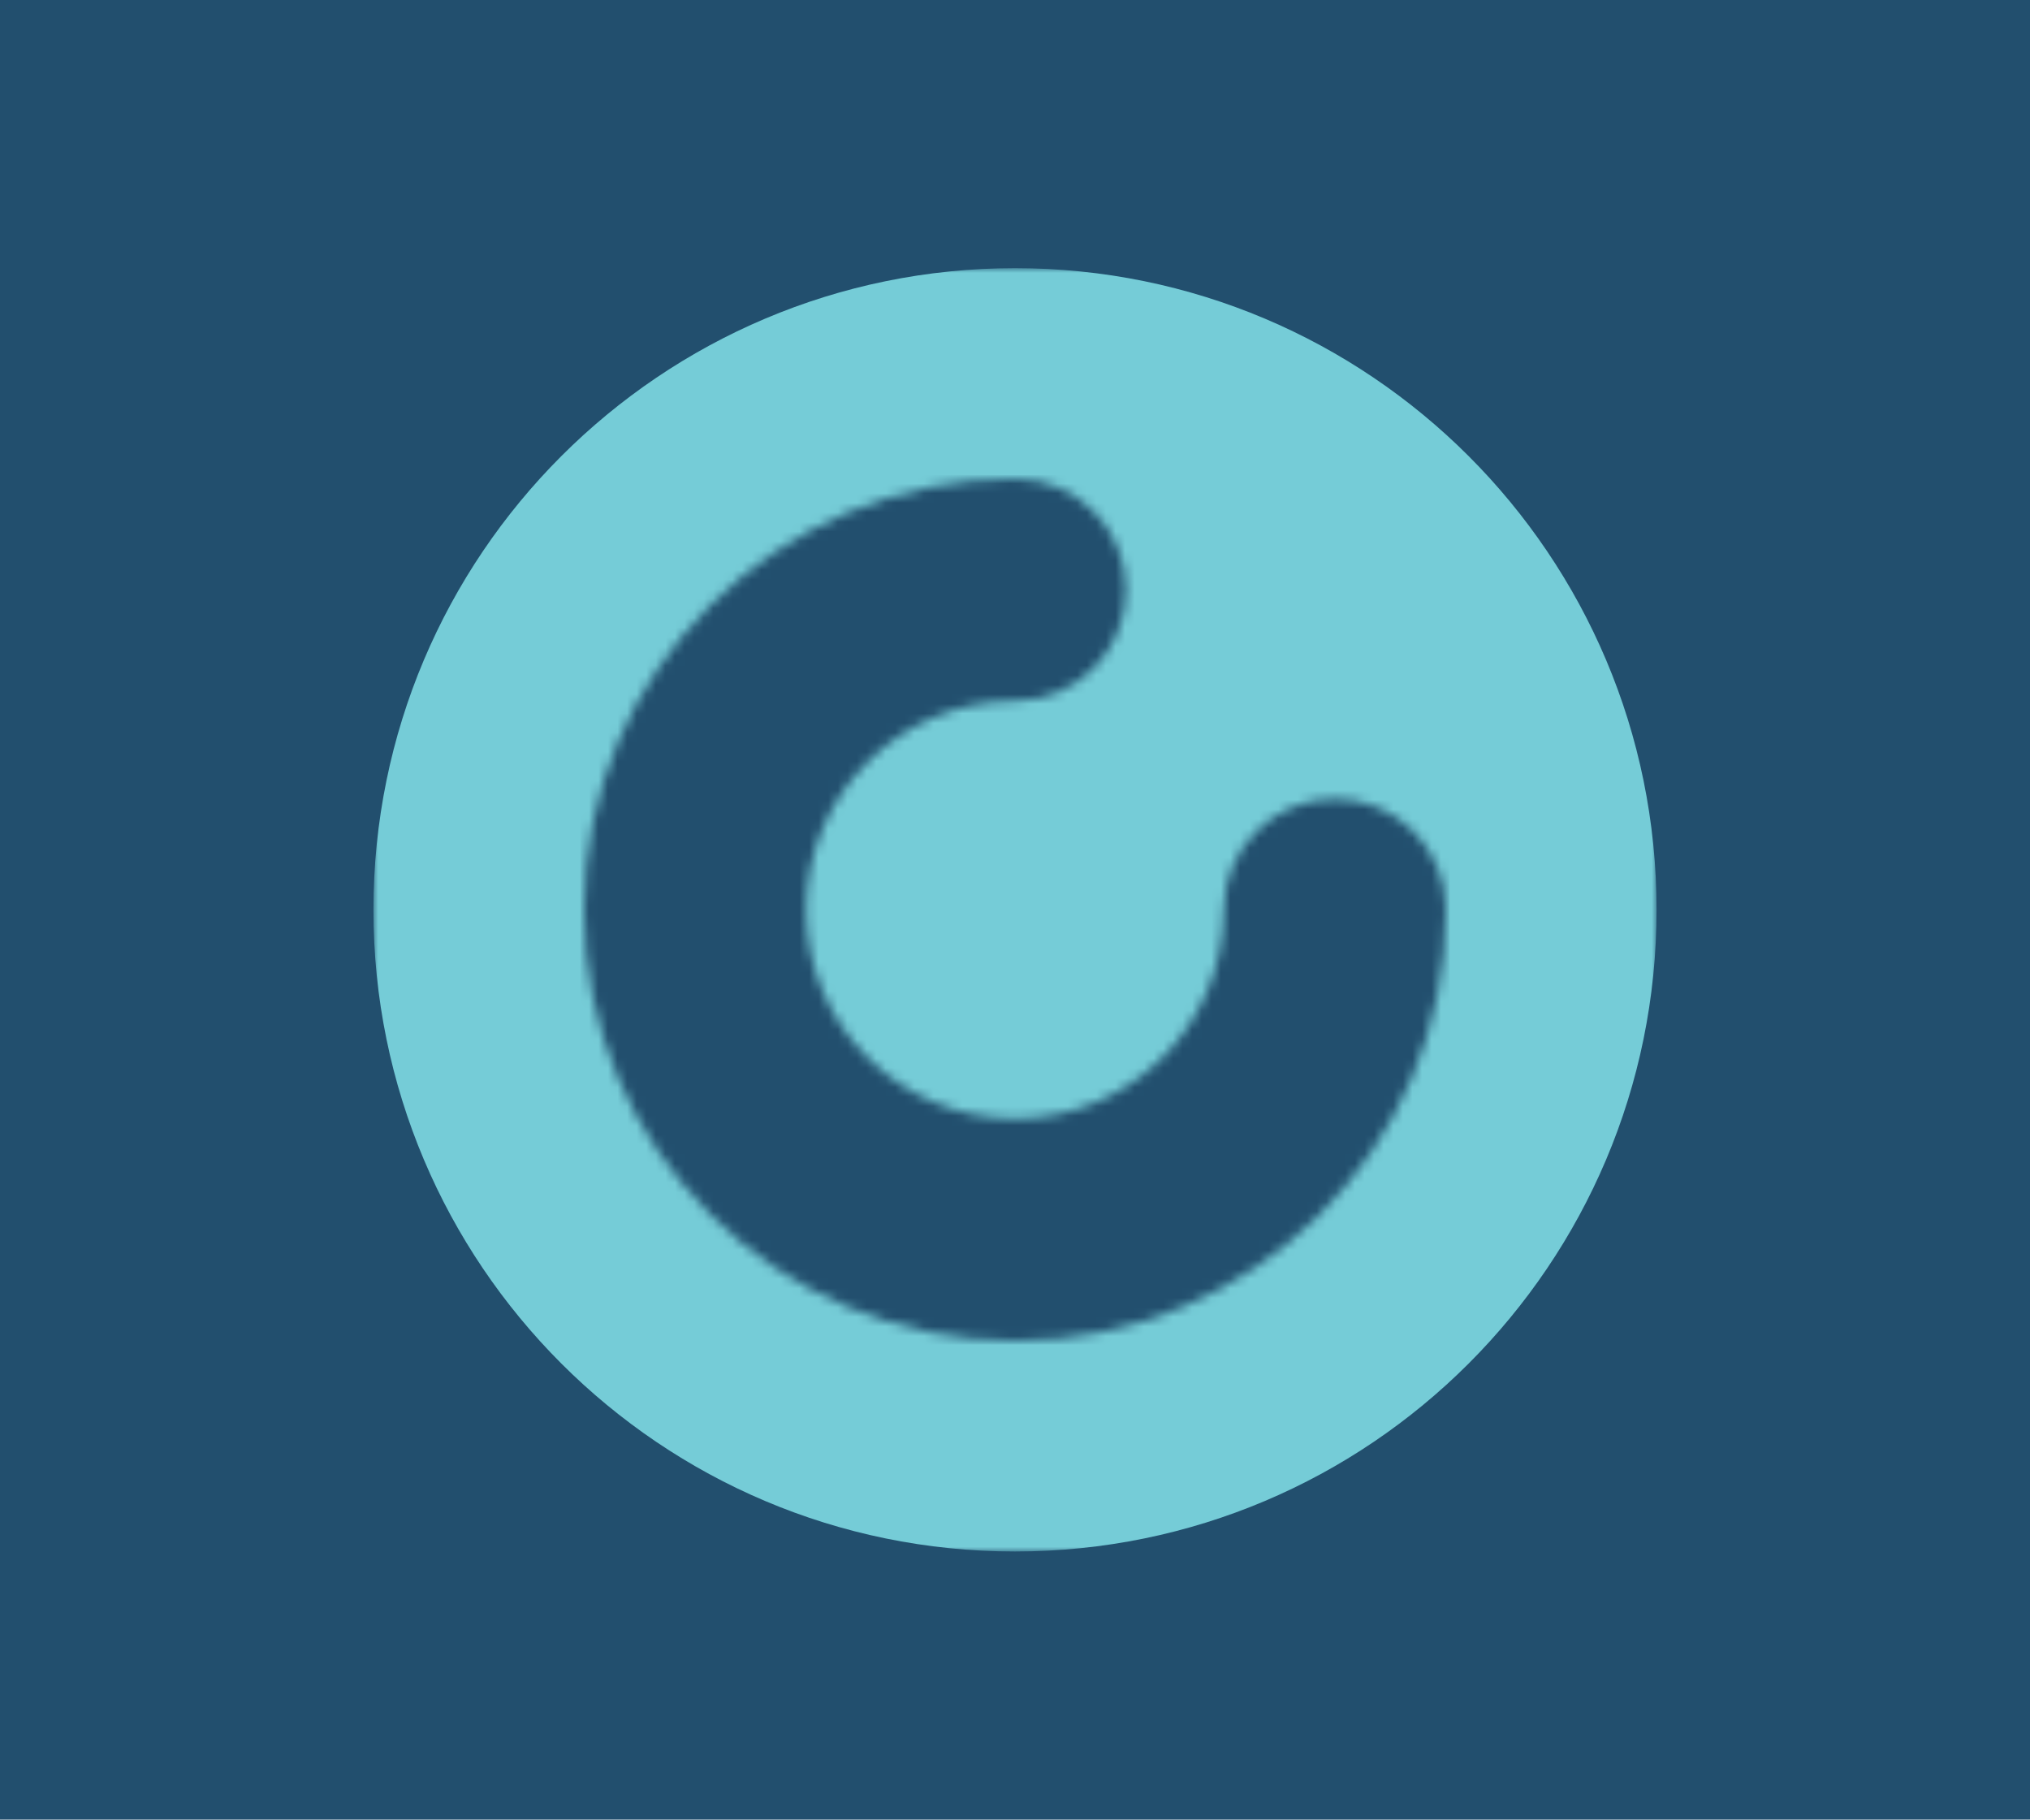
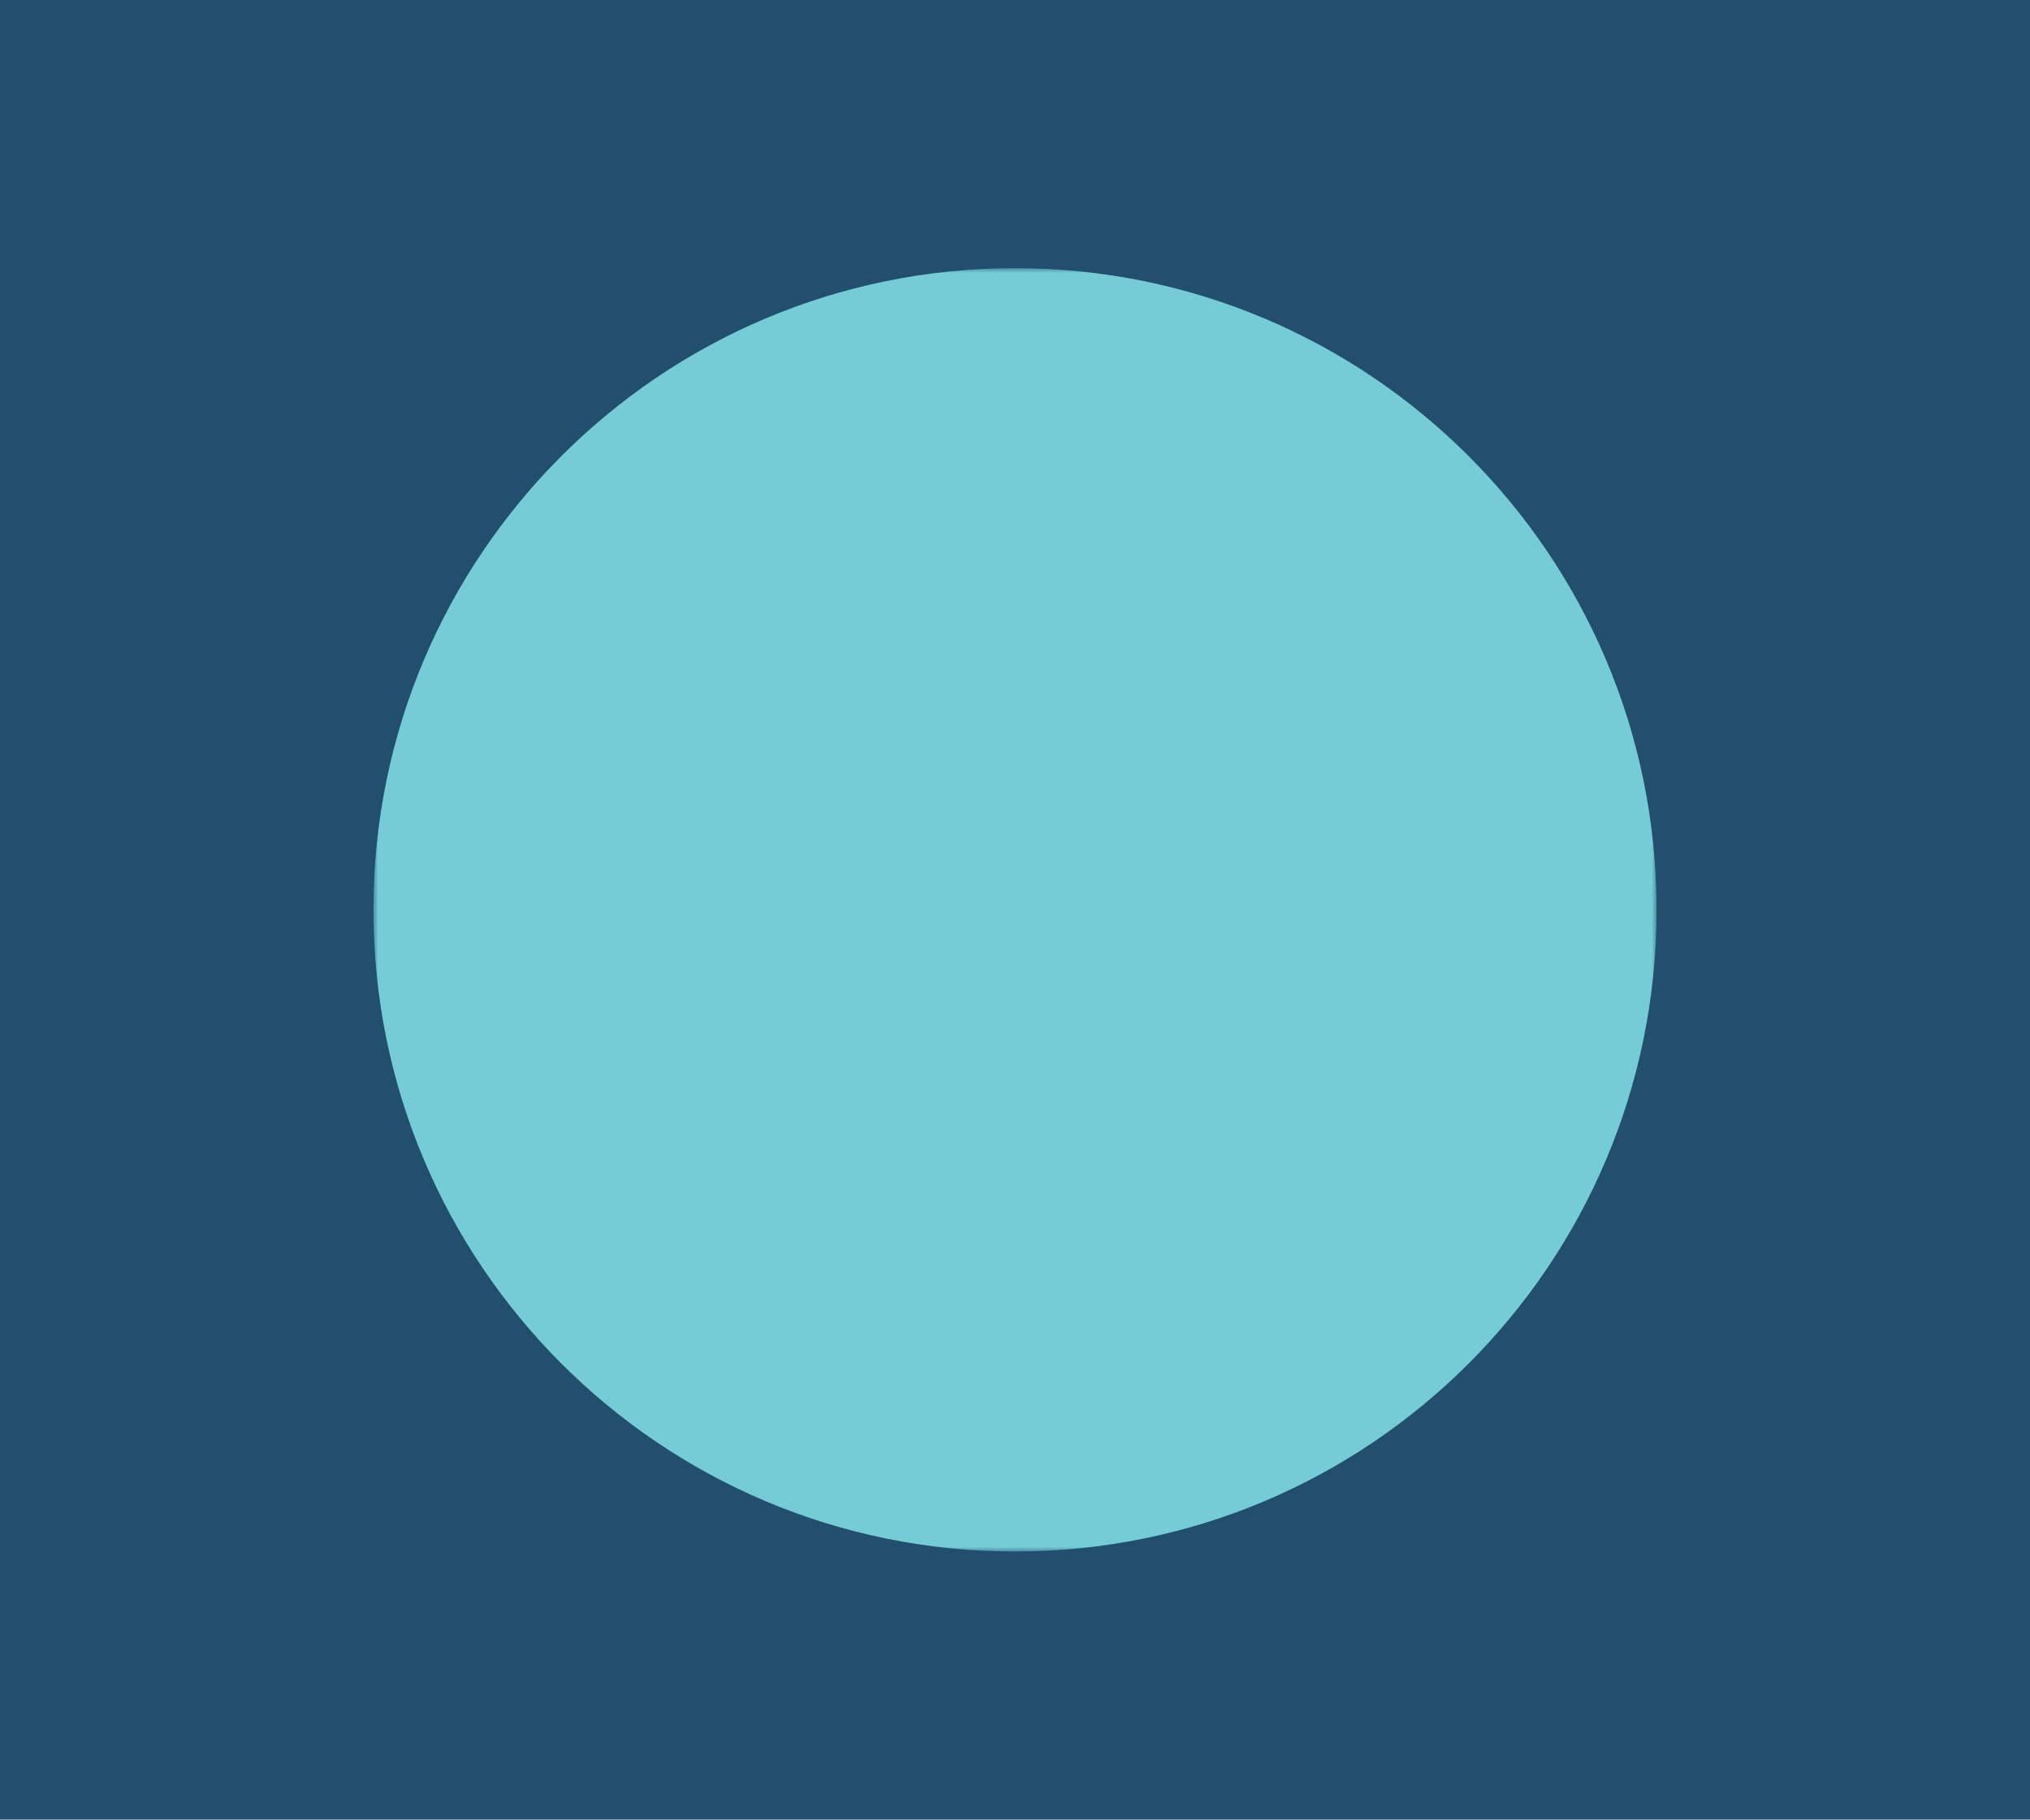
<svg xmlns="http://www.w3.org/2000/svg" xmlns:xlink="http://www.w3.org/1999/xlink" width="212px" height="190px" viewBox="0 0 212 190" version="1.1">
  <title>policies_icon</title>
  <defs>
    <polygon id="path-1" points="0 0 134 0 134 134 0 134" />
-     <path d="M3.19207962e-15,45 C3.19207962e-15,69.813 20.187,90 45,90 L45,90 C69.813,90 90,69.813 90,45 L90,45 C90,38.596 84.809,33.405 78.405,33.405 L78.405,33.405 C72.001,33.405 66.81,38.596 66.81,45 L66.81,45 C66.81,57.026 57.026,66.81 45,66.81 L45,66.81 C32.974,66.81 23.19,57.026 23.19,45 L23.19,45 C23.19,32.974 32.974,23.19 45,23.19 L45,23.19 C51.404,23.19 56.595,17.999 56.595,11.595 L56.595,11.595 C56.595,5.191 51.404,0 45,0 L45,0 C20.187,0 3.19207962e-15,20.187 3.19207962e-15,45 L3.19207962e-15,45 Z" id="path-3" />
+     <path d="M3.19207962e-15,45 C3.19207962e-15,69.813 20.187,90 45,90 L45,90 L90,45 C90,38.596 84.809,33.405 78.405,33.405 L78.405,33.405 C72.001,33.405 66.81,38.596 66.81,45 L66.81,45 C66.81,57.026 57.026,66.81 45,66.81 L45,66.81 C32.974,66.81 23.19,57.026 23.19,45 L23.19,45 C23.19,32.974 32.974,23.19 45,23.19 L45,23.19 C51.404,23.19 56.595,17.999 56.595,11.595 L56.595,11.595 C56.595,5.191 51.404,0 45,0 L45,0 C20.187,0 3.19207962e-15,20.187 3.19207962e-15,45 L3.19207962e-15,45 Z" id="path-3" />
  </defs>
  <g id="CARA_About_Us_Page" stroke="none" stroke-width="1" fill="none" fill-rule="evenodd">
    <g id="policies_icon">
      <rect id="Mask-Copy-9" fill="#224F6E" x="0" y="0" width="212" height="190" />
      <g id="icon" transform="translate(39, 28)">
        <g id="Group-3">
          <mask id="mask-2" fill="white">
            <use xlink:href="#path-1" />
          </mask>
          <g id="Clip-2" />
          <path d="M134,67 C134,104.003 104.003,134 67,134 C29.997,134 -4.49378064e-05,104.003 -4.49378064e-05,67 C-4.49378064e-05,29.997 29.997,-4.49378064e-05 67,-4.49378064e-05 C104.003,-4.49378064e-05 134,29.997 134,67" id="Fill-1" fill="#75CCD7" mask="url(#mask-2)" />
        </g>
        <g id="Group-6" transform="translate(22, 22)">
          <mask id="mask-4" fill="white">
            <use xlink:href="#path-3" />
          </mask>
          <g id="Clip-5" />
-           <polygon id="Fill-4" fill="#224F6E" mask="url(#mask-4)" points="-0.398 90.398 90.398 90.398 90.398 -0.398 -0.398 -0.398" />
        </g>
      </g>
    </g>
  </g>
</svg>